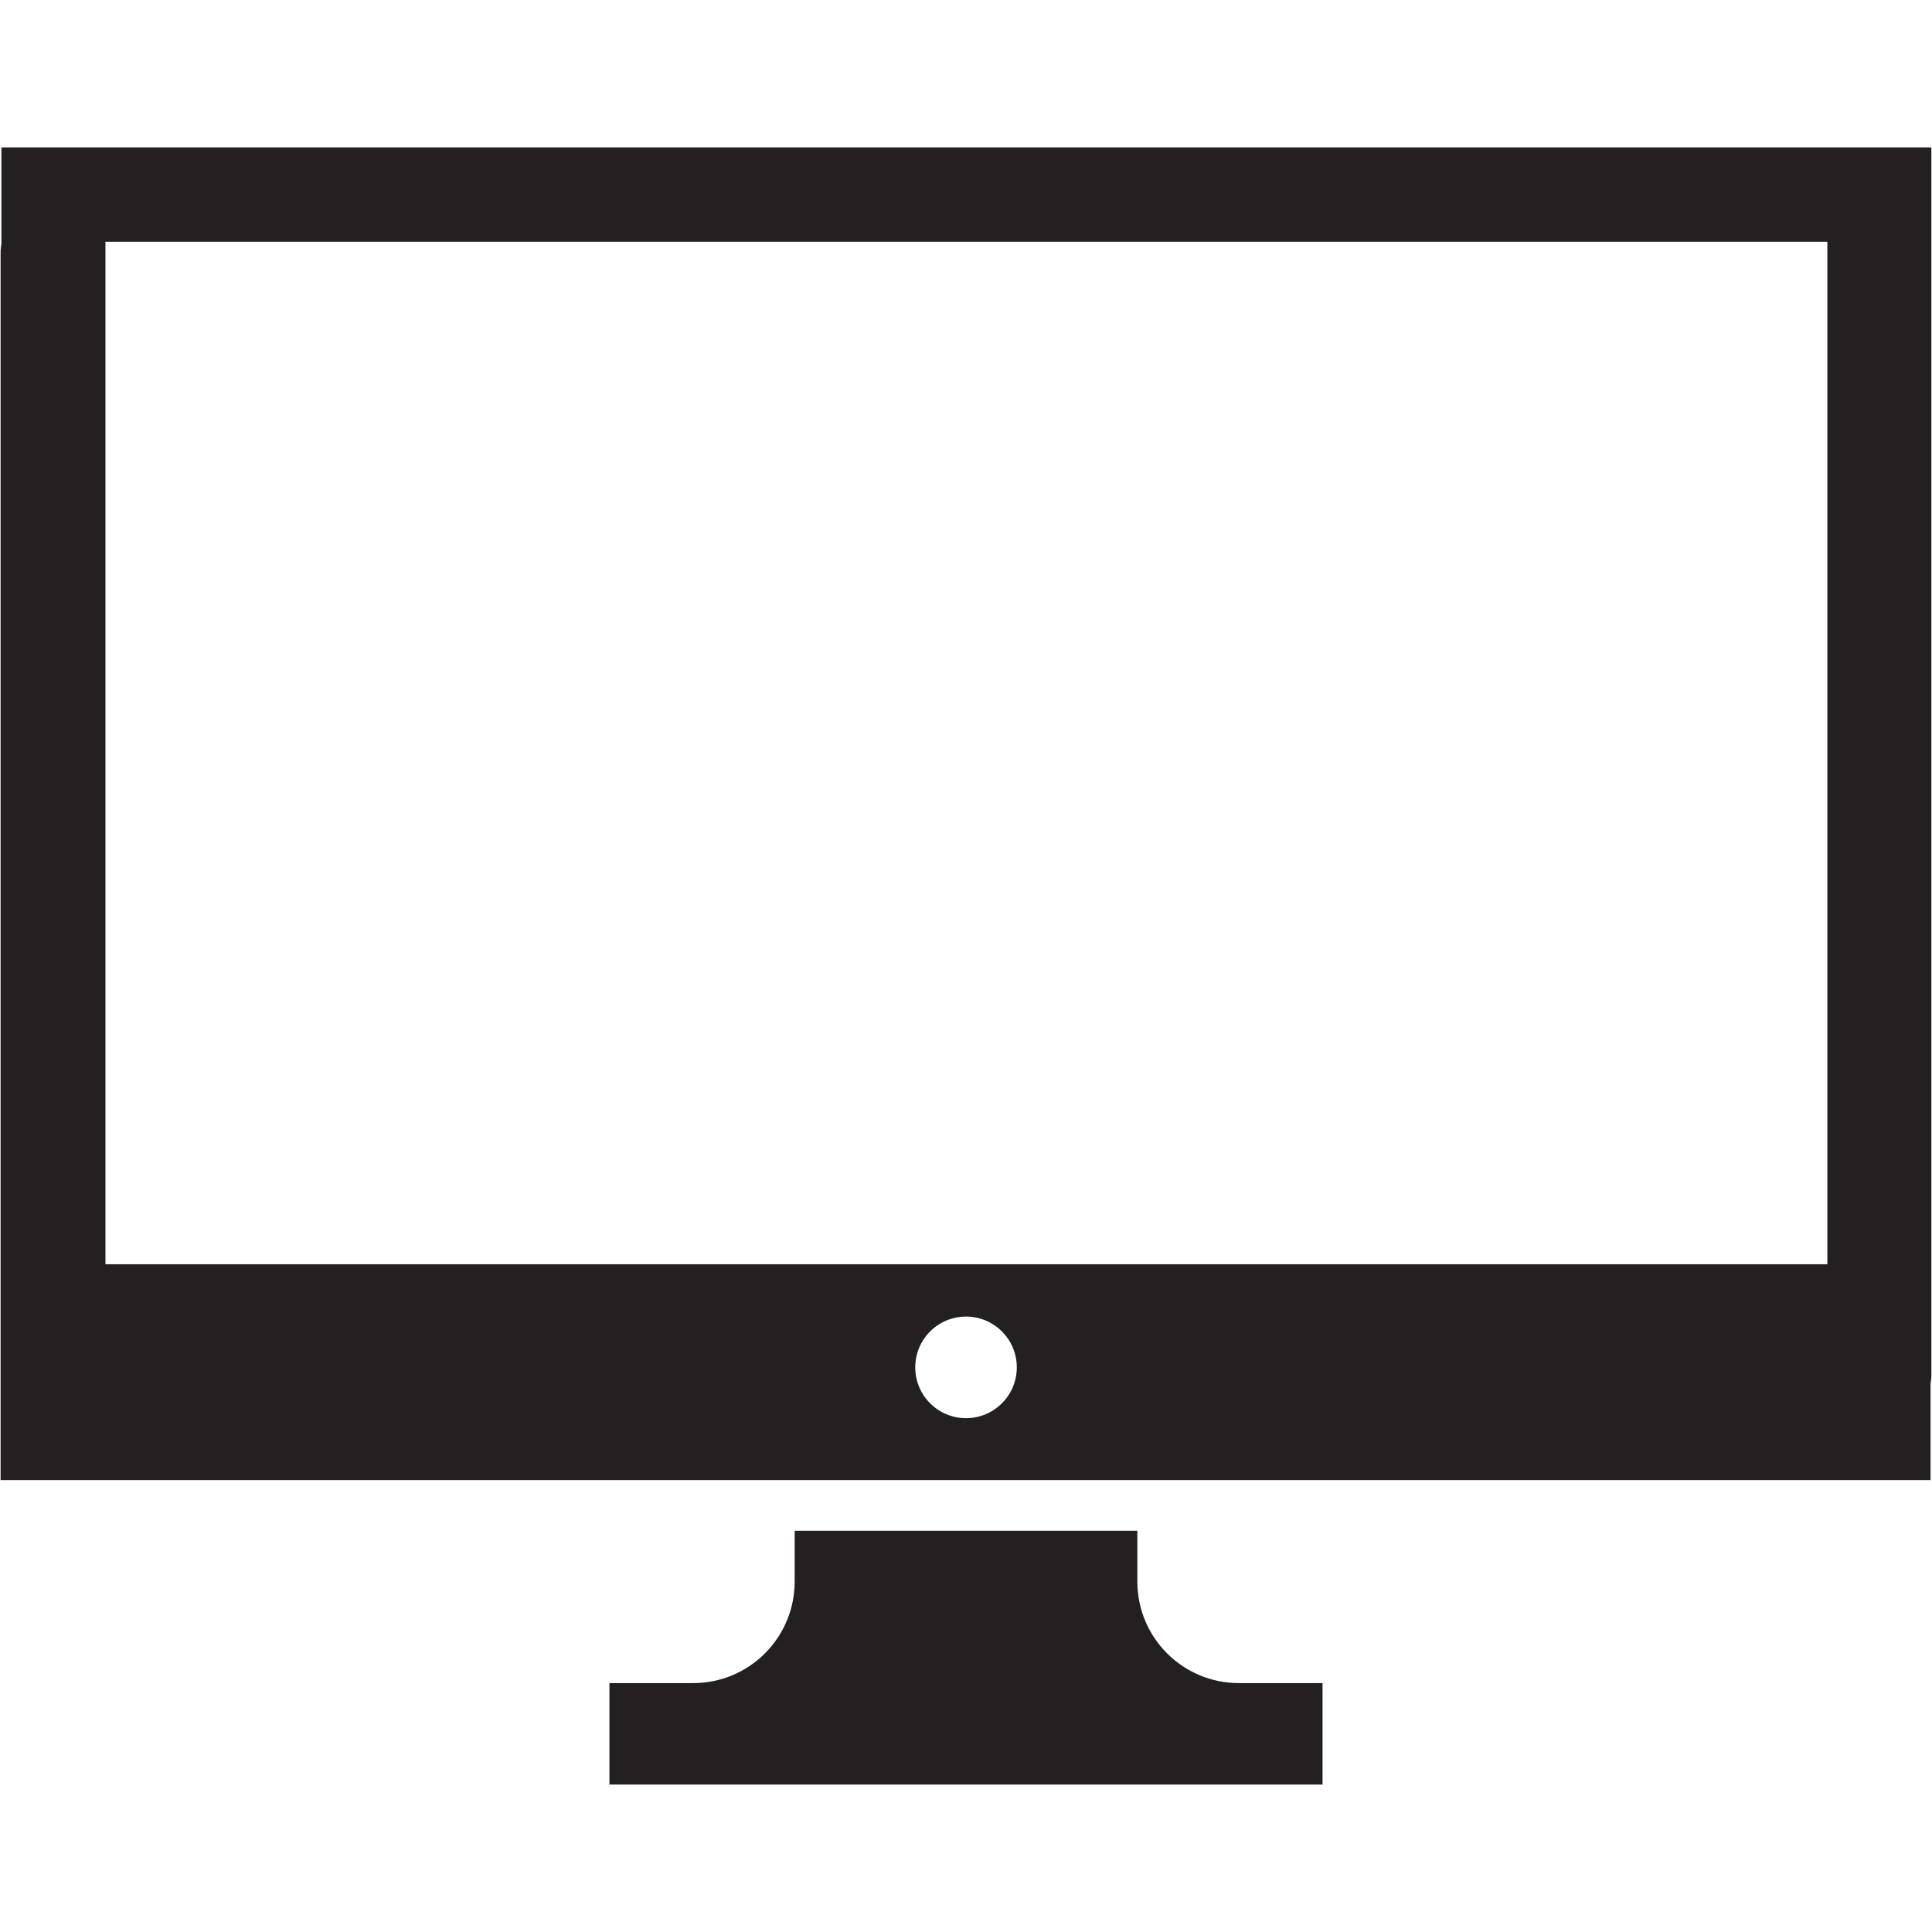
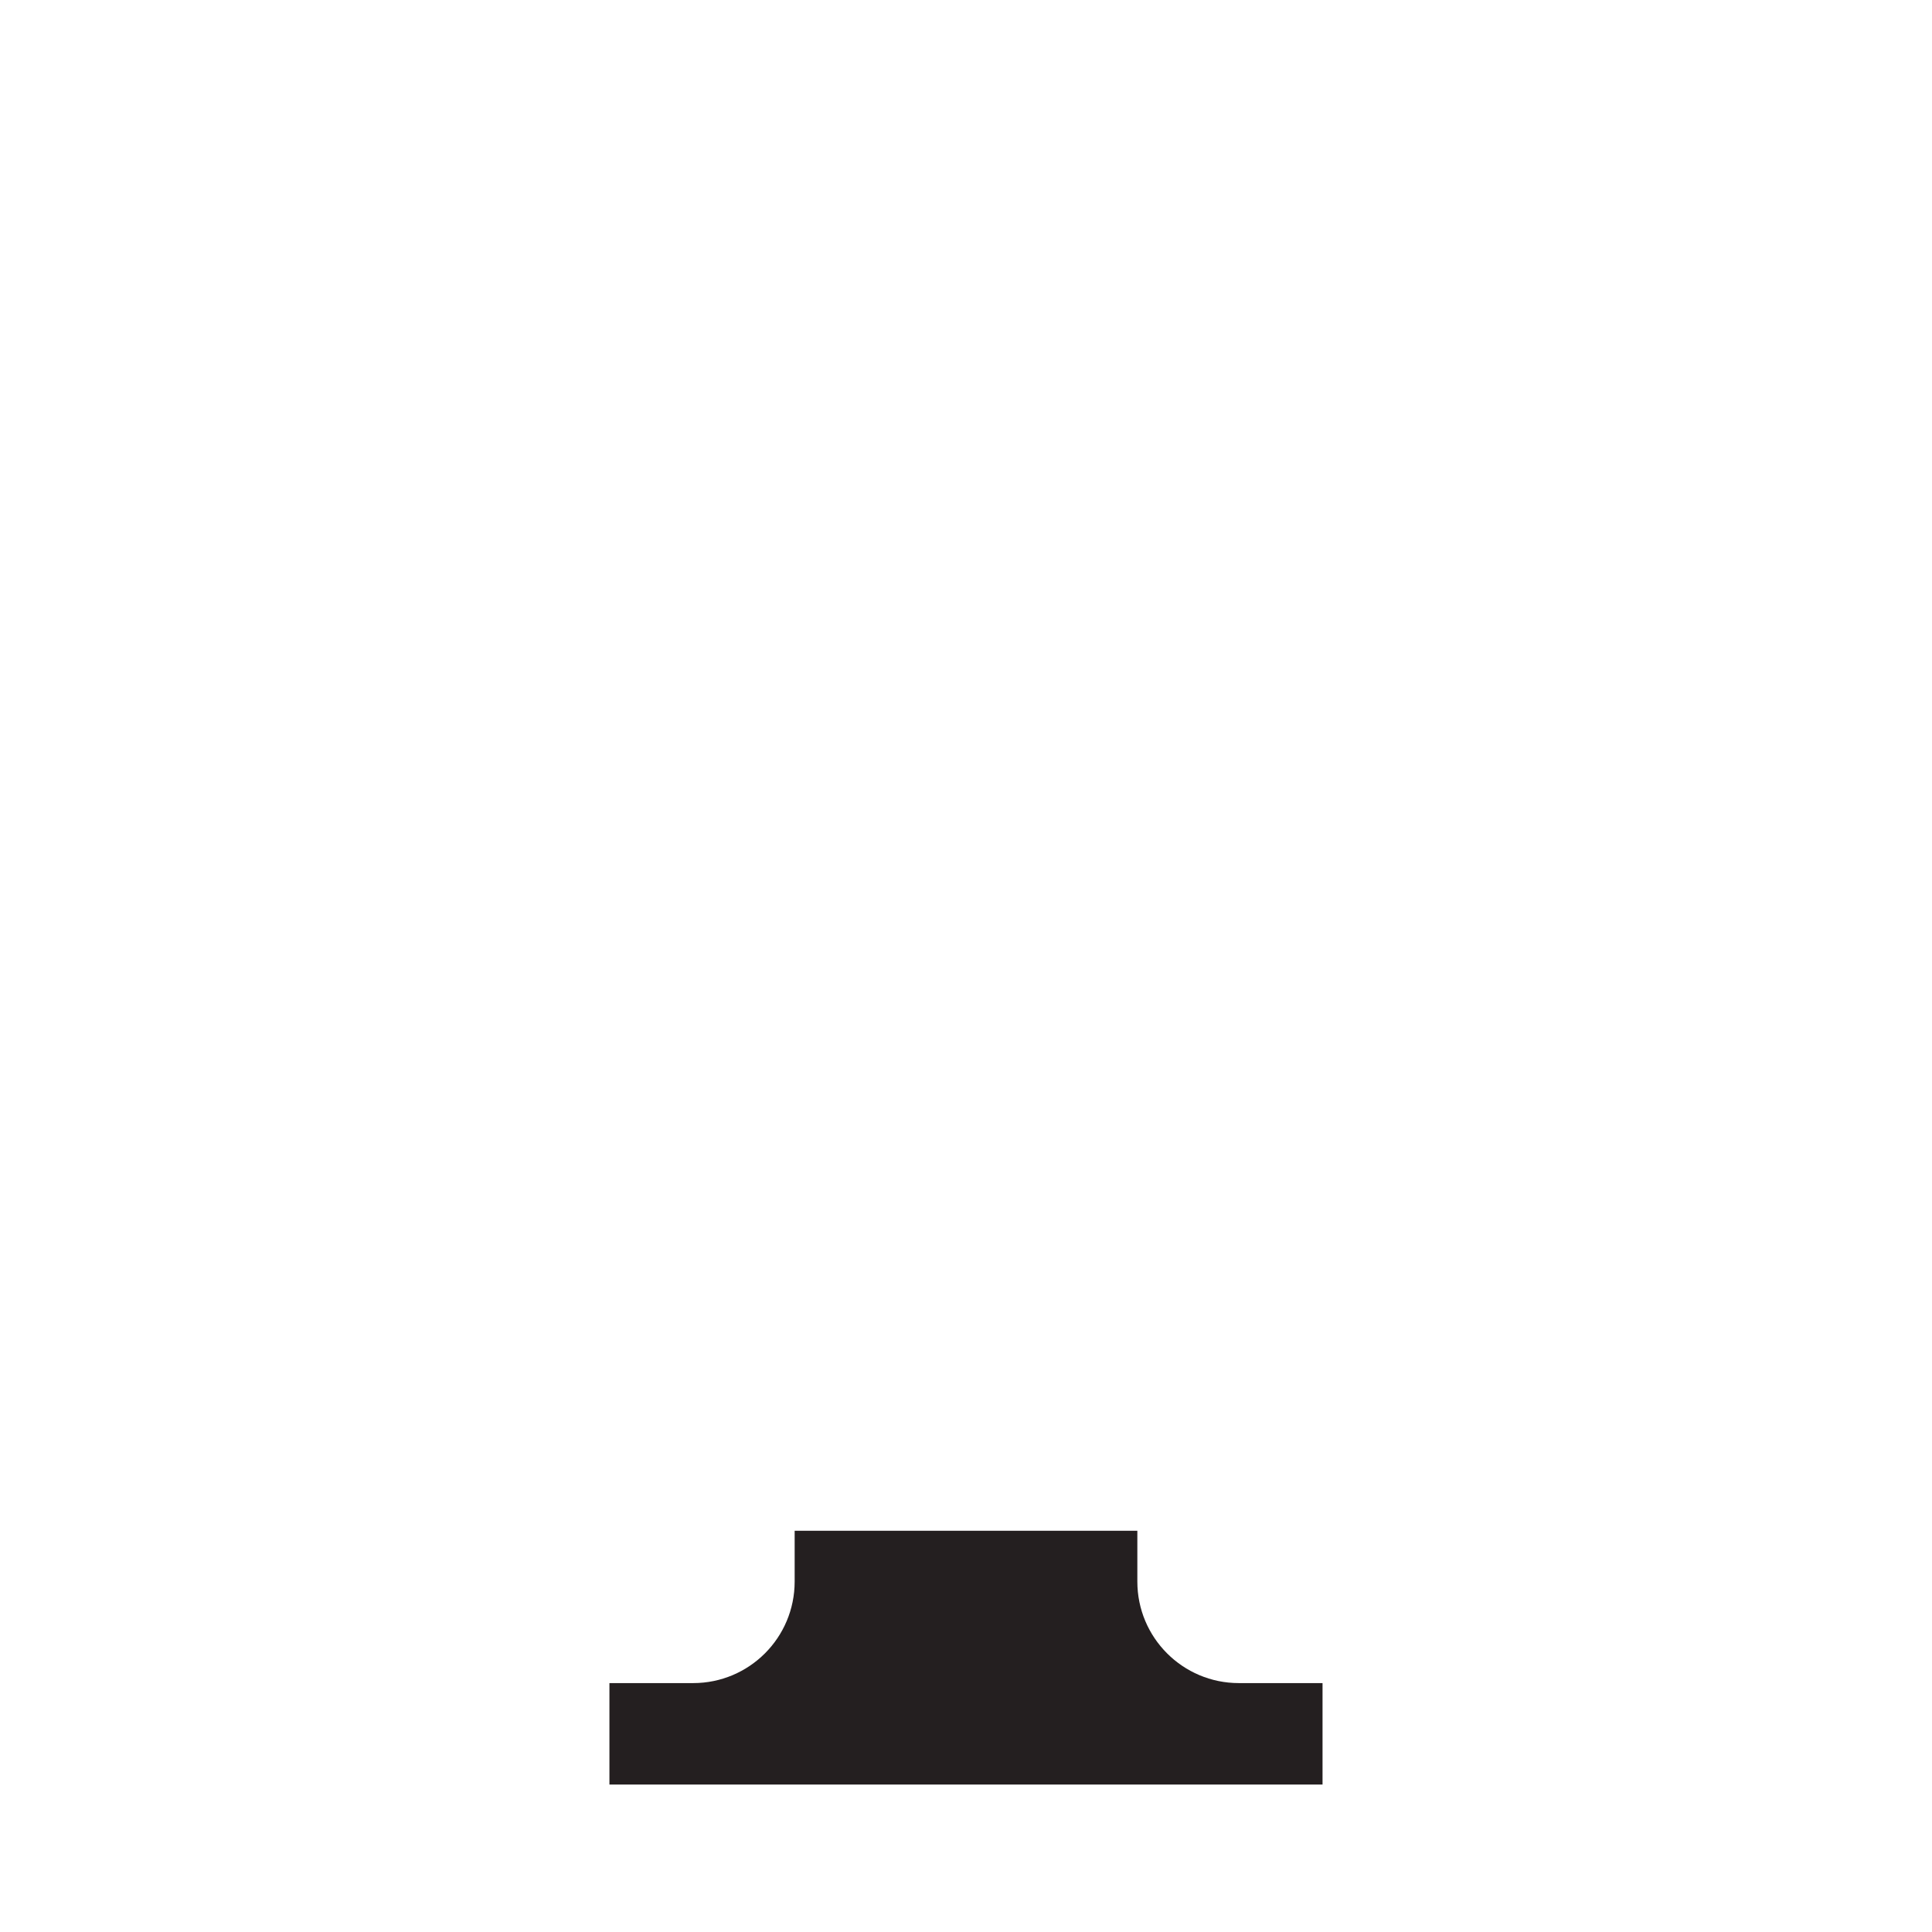
<svg xmlns="http://www.w3.org/2000/svg" enable-background="new 0 0 48 48" height="48px" version="1.1" viewBox="0 0 48 48" width="48px" xml:space="preserve">
  <g id="Layer_5">
    <g>
      <path d="M28.257,39.293v-1.262h-8.514v1.262c0,1.395-1.129,2.523-2.522,2.523h-2.08v2.521h17.717v-2.521h-2.079    C29.387,41.816,28.257,40.688,28.257,39.293z" fill="#241F20" />
-       <path d="M45.4,3.662H2.62H2.6H0.035v2.389c-0.005,0.065-0.02,0.128-0.02,0.195v26.387v1.555v2.584H2.6h1.732    h40.085H45.4h2.564v-2.389c0.005-0.064,0.02-0.129,0.02-0.195v-0.332V6.246V3.662H45.4z M24,35.234    c-0.696,0-1.261-0.564-1.261-1.262s0.565-1.262,1.261-1.262c0.697,0,1.262,0.564,1.262,1.262S24.697,35.234,24,35.234z     M2.62,31.41V6.006H45.4V31.41H2.62z" fill="#241F20" />
    </g>
  </g>
</svg>